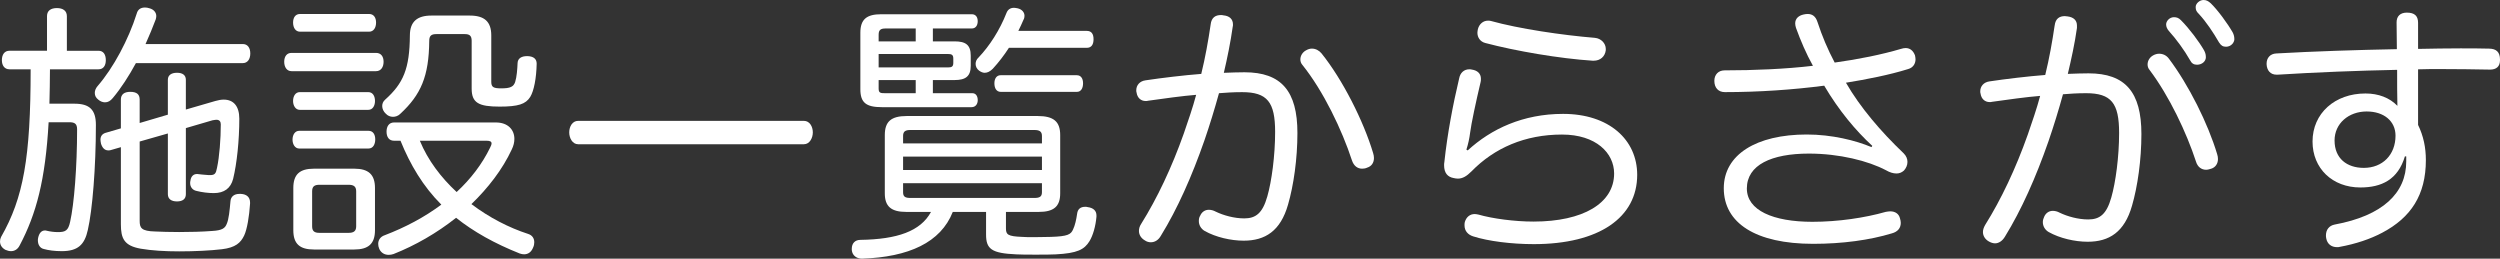
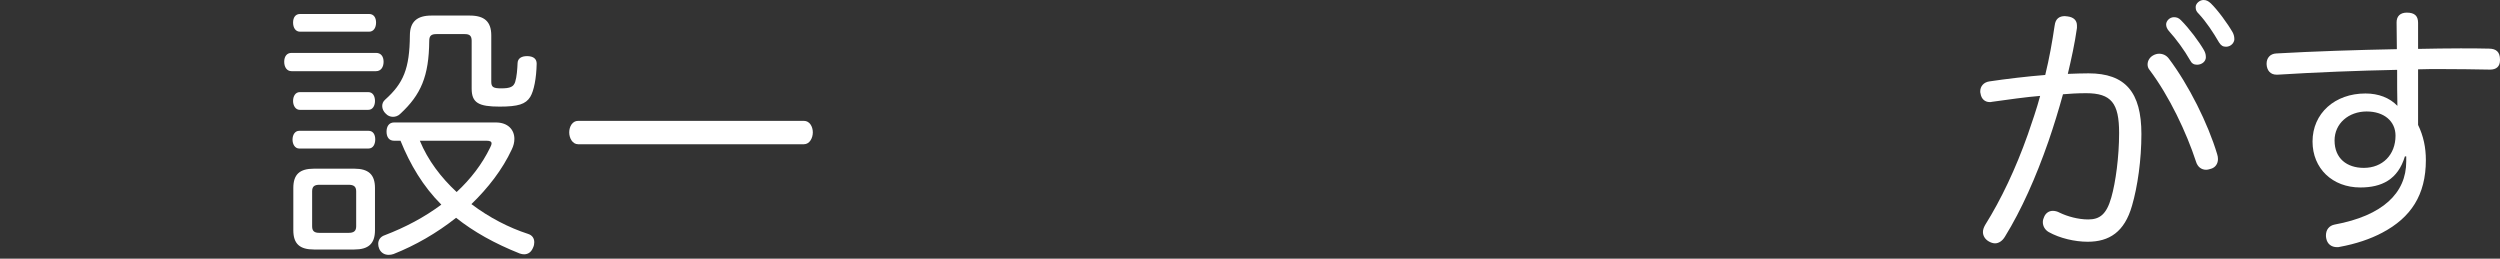
<svg xmlns="http://www.w3.org/2000/svg" id="_レイヤー_2" viewBox="0 0 176.83 18.295">
  <rect x="0" y="0" width="176.83" height="18.295" fill="#333333" stroke="none" />
  <defs>
    <style>.cls-1{fill:#fff;stroke-width:0px;}</style>
  </defs>
  <g id="_レイヤー_1-2">
-     <path class="cls-1" d="m.665,4.901c-.342,0-.532-.266-.532-.646,0-.399.19-.665.532-.665h2.66V1.14c0-.38.266-.569.702-.569.418,0,.703.189.703.569v2.451h2.242c.342,0,.513.266.513.665,0,.38-.171.646-.513.646h-3.438c0,.817-.02,1.615-.038,2.432h1.767c1.063,0,1.52.418,1.52,1.501,0,3.021-.247,6.022-.57,7.428-.228,1.045-.702,1.501-1.843,1.501-.513,0-.931-.058-1.272-.152-.266-.057-.418-.304-.418-.607,0-.058,0-.114.02-.19.075-.342.246-.513.475-.513.038,0,.095,0,.133.019.247.058.513.096.798.096.532,0,.722-.114.854-.723.285-1.253.494-3.894.494-6.554,0-.398-.189-.494-.551-.494h-1.463c-.228,4.085-.874,6.497-2.052,8.72-.133.267-.36.399-.607.399-.133,0-.267-.038-.399-.095-.247-.134-.38-.343-.38-.589,0-.114.02-.209.076-.323,1.577-2.755,2.09-5.604,2.09-11.854H.665Zm8.948-.437c-.494.911-1.045,1.767-1.634,2.47-.172.209-.343.304-.552.304-.151,0-.322-.058-.475-.19-.171-.133-.247-.285-.247-.475,0-.152.058-.323.19-.475,1.14-1.312,2.203-3.325,2.773-5.13.076-.285.266-.437.589-.437.095,0,.209.019.323.057.284.076.475.285.475.551,0,.076-.019.152-.038.229-.209.551-.456,1.158-.722,1.747h6.877c.342,0,.532.267.532.665,0,.399-.19.685-.532.685h-7.561Zm-1.064,2.583c0-.36.229-.551.665-.551.475,0,.665.19.665.551v1.653l1.994-.589v-2.47c0-.323.247-.494.646-.494.398,0,.627.171.627.494v2.108l2.09-.607c.209-.058.398-.096.589-.096.702,0,1.102.476,1.102,1.349,0,1.539-.171,3.173-.437,4.256-.172.665-.627,1.007-1.368,1.007-.399,0-.836-.057-1.216-.152-.304-.057-.456-.304-.456-.551,0-.057,0-.114.02-.171.037-.323.228-.475.455-.475h.038c.19.019.438.057.798.076h.096c.342,0,.418-.114.493-.514.171-.778.267-2.052.267-3.077,0-.171-.076-.323-.305-.323-.075,0-.171.02-.284.038l-1.881.551v4.674c0,.342-.229.513-.627.513-.399,0-.646-.171-.646-.513v-4.294l-1.994.57v5.604c0,.493.095.74,1.121.76.398.019,1.007.038,1.671.038.779,0,1.615-.02,2.337-.076.722-.038.912-.209,1.026-.494.151-.323.209-.969.266-1.596.019-.342.266-.532.627-.532h.114c.398.02.646.229.646.608v.076c-.057.893-.209,1.823-.418,2.261-.247.513-.607.854-1.576.969-.799.095-1.919.151-3.021.151-.987,0-1.956-.057-2.716-.189-1.178-.209-1.406-.722-1.406-1.729v-5.453l-.722.209c-.057.02-.114.02-.171.02-.247,0-.418-.171-.513-.475-.02-.114-.038-.209-.038-.285,0-.229.113-.399.342-.476l1.102-.322v-2.033Z" />
    <path class="cls-1" d="m26.6,3.742c.342,0,.532.247.532.627s-.19.665-.532.665h-5.984c-.323,0-.513-.285-.513-.665s.189-.627.513-.627h5.984Zm-5.434,6.764c-.304,0-.475-.304-.475-.627,0-.342.171-.627.475-.627h4.901c.323,0,.475.266.475.607,0,.343-.151.646-.475.646h-4.901Zm.058-8.264c-.323,0-.494-.285-.494-.646,0-.36.171-.607.494-.607h4.882c.323,0,.494.247.494.607,0,.361-.171.646-.494.646h-4.882Zm-.02,5.528c-.304,0-.475-.305-.475-.627,0-.343.171-.627.475-.627h4.845c.322,0,.475.284.475.627,0,.322-.152.627-.475.627h-4.845Zm5.319,8.511c0,.969-.475,1.367-1.463,1.367h-2.85c-1.007,0-1.463-.398-1.463-1.367v-2.983c0-.969.456-1.367,1.463-1.367h2.85c.988,0,1.463.398,1.463,1.367v2.983Zm-1.861.189c.342,0,.531-.114.531-.456v-2.488c0-.342-.189-.456-.531-.456h-2.071c-.342,0-.513.114-.513.456v2.488c0,.342.171.456.513.456h2.071Zm3.21-6.516c-.36,0-.531-.267-.531-.646,0-.36.171-.646.531-.646h7.2c.854,0,1.311.513,1.311,1.158,0,.247-.057.494-.189.761-.665,1.425-1.672,2.716-2.85,3.856,1.254.949,2.659,1.671,4.008,2.108.305.095.438.323.438.589,0,.114-.02.247-.076.361-.133.342-.361.493-.646.493-.096,0-.19-.019-.305-.057-1.767-.703-3.268-1.539-4.502-2.526-1.368,1.082-2.888,1.956-4.427,2.564-.113.038-.228.057-.342.057-.285,0-.532-.133-.665-.418-.057-.133-.076-.247-.076-.36,0-.285.172-.514.456-.608,1.444-.551,2.812-1.272,4.009-2.166-1.292-1.291-2.204-2.83-2.888-4.521h-.456Zm5.49-7.067c0-.38-.171-.475-.494-.475h-1.994c-.342,0-.513.095-.513.475-.02,2.508-.589,3.818-2.052,5.167-.152.152-.343.209-.514.209-.189,0-.38-.076-.513-.228-.151-.133-.247-.342-.247-.532,0-.171.058-.323.209-.456,1.292-1.158,1.729-2.185,1.748-4.54,0-.988.532-1.406,1.52-1.406h2.717c1.025,0,1.52.418,1.52,1.406v3.268c0,.38.133.475.703.475.646,0,.874-.113.988-.456.113-.36.151-.893.171-1.349.019-.322.284-.475.664-.475h.058c.398.019.627.189.627.532-.02,1.025-.19,1.918-.456,2.355-.323.513-.854.684-2.166.684-1.481,0-1.976-.266-1.976-1.272v-3.382Zm-3.666,7.067c.569,1.387,1.5,2.603,2.603,3.628.987-.912,1.805-1.976,2.374-3.153.058-.114.096-.209.096-.285,0-.133-.114-.189-.342-.189h-4.73Z" />
    <path class="cls-1" d="m40.889,10.202c-.399,0-.627-.438-.627-.836,0-.418.228-.817.627-.817h15.977c.398,0,.627.399.627.817,0,.398-.229.836-.627.836h-15.977Z" />
-     <path class="cls-1" d="m64.105,14.989c-1.064,0-1.521-.38-1.521-1.312v-4.122c0-.95.438-1.349,1.559-1.349h9.251c1.14,0,1.596.398,1.596,1.349v4.122c0,.932-.456,1.312-1.52,1.312h-2.317v1.158c0,.438.114.57,1.14.608.19.019.513.019.854.019.456,0,.95-.019,1.197-.019,1.178-.038,1.406-.171,1.558-.532.133-.266.229-.703.285-1.102.038-.323.228-.494.57-.494.057,0,.113,0,.171.02.437.057.627.284.627.589v.095c-.058.665-.247,1.33-.494,1.729-.361.589-.855.854-2.394.931-.323.02-.874.02-1.406.02s-1.063,0-1.367-.02c-1.768-.076-2.147-.38-2.147-1.405v-1.596h-2.355c-.854,2.165-3.115,3.191-6.421,3.306-.361,0-.684-.209-.722-.608v-.095c0-.38.228-.627.607-.627,2.603-.038,4.256-.608,4.996-1.976h-1.747Zm4.673-8.397c.247,0,.38.209.38.494,0,.267-.151.494-.437.494h-6.346c-1.12,0-1.52-.323-1.52-1.272v-3.99c0-.949.438-1.311,1.482-1.311h6.401c.267,0,.418.19.418.494s-.151.513-.418.513h-2.754v.912h1.538c.779,0,1.14.247,1.14,1.007v.722c0,.741-.36,1.007-1.14,1.007h-1.538v.931h2.792Zm-4.008-3.666v-.912h-2.128c-.342,0-.494.095-.494.438v.475h2.622Zm-2.622,1.843h4.901c.266,0,.38-.057.38-.323v-.304c0-.266-.114-.323-.38-.323h-4.901v.95Zm0,1.501c0,.322.152.322.494.322h2.128v-.931h-2.622v.608Zm11.551,3.343c0-.322-.19-.418-.532-.418h-8.776c-.343,0-.514.096-.514.418v.532h9.822v-.532Zm0,1.463h-9.822v.95h9.822v-.95Zm-9.822,1.881v.646c0,.322.171.398.514.398h8.776c.342,0,.532-.076.532-.398v-.646h-9.822Zm7.485-9.574c-.342.532-.722,1.025-1.14,1.481-.19.19-.38.285-.57.285-.133,0-.266-.057-.398-.152-.152-.113-.247-.284-.247-.475,0-.152.057-.323.209-.456.778-.816,1.5-1.938,1.976-3.153.095-.247.285-.361.531-.361.076,0,.172.02.267.038.304.076.475.285.475.532,0,.095-.019.189-.076.285-.113.266-.228.513-.36.778h4.844c.323,0,.476.209.476.589s-.152.608-.476.608h-5.509Zm-.57,3.115c-.304,0-.456-.247-.456-.607,0-.323.152-.57.438-.57h5.395c.285,0,.438.228.438.57,0,.36-.152.607-.438.607h-5.376Z" />
-     <path class="cls-1" d="m85.632,1.729c.058-.493.342-.664.723-.664.057,0,.113,0,.171.019.437.038.684.266.684.646,0,.058,0,.114-.019.171-.152,1.083-.381,2.204-.627,3.249.551-.019,1.007-.038,1.462-.038,2.604,0,3.743,1.33,3.743,4.293,0,1.824-.267,3.705-.665,5.072-.532,1.862-1.615,2.546-3.135,2.546-.912,0-1.976-.247-2.755-.684-.266-.152-.418-.418-.418-.703,0-.133.02-.266.096-.38.113-.266.342-.418.607-.418.152,0,.323.038.494.133.551.267,1.311.476,2.014.476.798,0,1.292-.343,1.634-1.559.304-1.063.551-2.868.551-4.559,0-2.109-.551-2.812-2.337-2.812-.646,0-1.158.038-1.634.075-.304,1.103-.646,2.223-1.025,3.325-.893,2.564-1.919,4.863-3.077,6.744-.19.342-.456.475-.723.475-.133,0-.285-.038-.418-.133-.266-.152-.418-.399-.418-.665,0-.152.038-.323.152-.494,1.14-1.823,2.166-3.989,3.021-6.402.304-.893.627-1.805.874-2.735-.969.076-2.317.266-3.4.418-.058.02-.114.02-.171.02-.323,0-.589-.209-.646-.608-.019-.038-.019-.095-.019-.152,0-.36.247-.646.646-.702,1.14-.171,2.717-.361,3.951-.456.285-1.159.494-2.337.665-3.496Zm11.551,9.442c0,.342-.171.589-.475.684-.114.057-.247.076-.361.076-.323,0-.589-.19-.722-.589-.703-2.147-2.014-4.901-3.515-6.764-.095-.113-.133-.247-.133-.38,0-.247.151-.513.418-.646.133-.076.266-.114.398-.114.267,0,.513.133.684.342,1.482,1.843,2.964,4.769,3.647,7.048.038.114.058.247.058.343Z" />
-     <path class="cls-1" d="m103.815,10.639c1.653-1.52,3.914-2.584,6.744-2.584,3.249,0,5.243,1.824,5.243,4.312,0,3.021-2.697,4.901-7.313,4.901-1.577,0-3.229-.209-4.294-.551-.36-.114-.607-.38-.607-.779,0-.075,0-.151.019-.228.114-.38.38-.57.703-.57.095,0,.171.02.266.038.988.285,2.546.494,3.895.494,3.496,0,5.699-1.292,5.699-3.4,0-1.444-1.272-2.755-3.686-2.755-2.621,0-4.787.95-6.401,2.603-.343.342-.627.514-.97.514-.095,0-.189-.02-.284-.038-.438-.076-.685-.361-.685-.912,0-.058,0-.152.02-.229.209-1.976.607-4.065,1.045-5.908.076-.398.342-.646.722-.646.057,0,.114,0,.171.02.399.057.646.284.646.646,0,.076,0,.152-.019.228-.342,1.444-.665,2.964-.741,3.572-.057.437-.133.798-.266,1.216l.095.057Zm9.005-7.96c.418.038.76.38.76.779v.095c-.057.456-.398.741-.854.741h-.076c-2.337-.152-5.452-.685-7.599-1.254-.361-.096-.551-.399-.551-.723,0-.095.019-.171.037-.266.096-.36.38-.589.703-.589.076,0,.133,0,.209.02,1.976.551,5.054,1.007,7.371,1.196Z" />
-     <path class="cls-1" d="m132.429,10.315c-1.178-1.083-2.355-2.488-3.4-4.255-2.185.285-4.616.456-7.029.456-.456,0-.741-.305-.741-.798,0-.438.285-.741.723-.741,2.07,0,4.331-.095,6.25-.323-.476-.854-.874-1.785-1.197-2.679-.038-.113-.057-.228-.057-.322,0-.343.247-.552.589-.627.095-.02.189-.038.285-.038.322,0,.569.151.702.569.323.988.723,1.938,1.216,2.869,1.672-.229,3.344-.57,4.692-.969.114-.038.229-.058.323-.058.304,0,.532.171.665.514.019.095.038.189.038.284,0,.305-.171.589-.513.685-1.33.418-2.983.74-4.408.969,1.007,1.747,2.47,3.457,4.085,4.996.189.189.266.398.266.607,0,.229-.095.438-.247.608-.171.152-.342.209-.531.209-.229,0-.476-.076-.741-.229-1.254-.664-3.306-1.178-5.452-1.178-2.641,0-4.389.798-4.389,2.47,0,1.539,1.843,2.355,4.636,2.355,1.823,0,3.724-.284,5.186-.702.114-.02.229-.038.323-.038.342,0,.608.171.685.494.037.113.057.228.057.322,0,.361-.209.627-.627.741-1.558.475-3.495.741-5.566.741-4.065,0-6.326-1.463-6.326-3.933,0-2.375,2.299-3.8,5.87-3.8,1.767,0,3.458.418,4.578.893l.058-.095Z" />
    <path class="cls-1" d="m145.331,1.805c.057-.494.342-.665.722-.665.057,0,.114.02.189.02.438.057.665.285.665.646v.171c-.151,1.083-.398,2.204-.646,3.249.551-.02,1.007-.038,1.463-.038,2.603,0,3.742,1.33,3.742,4.293,0,1.824-.266,3.705-.665,5.072-.531,1.862-1.614,2.546-3.135,2.546-.911,0-1.976-.247-2.754-.684-.267-.152-.418-.418-.418-.703,0-.133.038-.266.095-.38.114-.266.342-.418.608-.418.151,0,.322.038.493.133.551.266,1.312.475,2.014.475.798,0,1.292-.342,1.634-1.558.305-1.063.551-2.868.551-4.56,0-2.108-.551-2.812-2.336-2.812-.646,0-1.159.038-1.634.076-.304,1.103-.646,2.223-1.026,3.325-.893,2.564-1.918,4.863-3.077,6.743-.19.323-.456.476-.703.476-.151,0-.304-.058-.437-.133-.267-.152-.418-.399-.418-.665,0-.171.057-.323.151-.494,1.141-1.824,2.166-3.989,3.021-6.402.305-.893.627-1.805.874-2.735-.969.076-2.317.266-3.4.418-.057.019-.114.019-.171.019-.323,0-.589-.209-.646-.607-.02-.057-.02-.095-.02-.152,0-.36.247-.646.646-.703,1.14-.171,2.716-.36,3.951-.455.285-1.159.494-2.337.665-3.496Zm6.572,2.755c0-.266.152-.513.399-.646.133-.076.285-.114.418-.114.266,0,.513.114.684.342,1.406,1.861,2.773,4.598,3.42,6.763.038.114.057.229.057.342,0,.323-.171.589-.475.685-.133.038-.247.076-.361.076-.322,0-.607-.19-.722-.589-.665-2.033-1.881-4.617-3.286-6.479-.096-.114-.134-.247-.134-.38Zm1.862-3.344c.209,0,.342.058.494.209.589.589,1.272,1.501,1.634,2.128.057.114.133.247.133.494,0,.284-.267.531-.627.531-.229,0-.38-.095-.494-.322-.398-.703-.969-1.482-1.501-2.071-.113-.133-.189-.285-.189-.456,0-.246.247-.513.551-.513Zm2.09-1.216c.209,0,.342.076.513.229.494.475,1.216,1.463,1.558,2.07.058.114.114.266.114.475,0,.229-.229.532-.589.532-.229,0-.361-.095-.494-.304-.418-.722-.912-1.463-1.425-2.014-.171-.171-.228-.267-.228-.494,0-.247.284-.494.551-.494Z" />
    <path class="cls-1" d="m170.105,11.057c-.494,1.652-1.653,2.203-3.153,2.203-1.977,0-3.382-1.349-3.382-3.248,0-1.995,1.577-3.4,3.742-3.4.931,0,1.71.304,2.261.874-.019-.685-.019-1.653-.019-2.546-2.793.057-5.699.171-8.454.342h-.076c-.437,0-.684-.304-.703-.741v-.037c0-.399.247-.703.685-.723,2.679-.151,5.642-.247,8.529-.304,0-.665-.019-1.33-.019-1.899,0-.418.247-.685.722-.685.551,0,.798.229.798.723v1.843c1.025-.02,2.033-.038,3.002-.038.684,0,1.367,0,2.014.019.513,0,.778.247.778.76v.058c0,.456-.266.665-.703.665-1.12-.02-2.298-.038-3.533-.038-.513,0-1.025,0-1.558.019v3.933c.38.778.551,1.596.551,2.488,0,2.47-1.063,4.065-3.077,5.13-.855.455-1.881.798-3.021,1.007-.058.019-.114.019-.19.019-.38,0-.684-.209-.76-.627-.019-.076-.019-.152-.019-.209,0-.398.228-.684.607-.76,3.4-.627,5.072-2.223,5.072-4.464v-.361h-.095Zm-2.698-3.173c-1.291,0-2.279.855-2.279,2.052,0,1.273.874,1.938,2.07,1.938,1.33,0,2.242-.931,2.242-2.279,0-1.025-.817-1.71-2.033-1.71Z" />
  </g>
</svg>